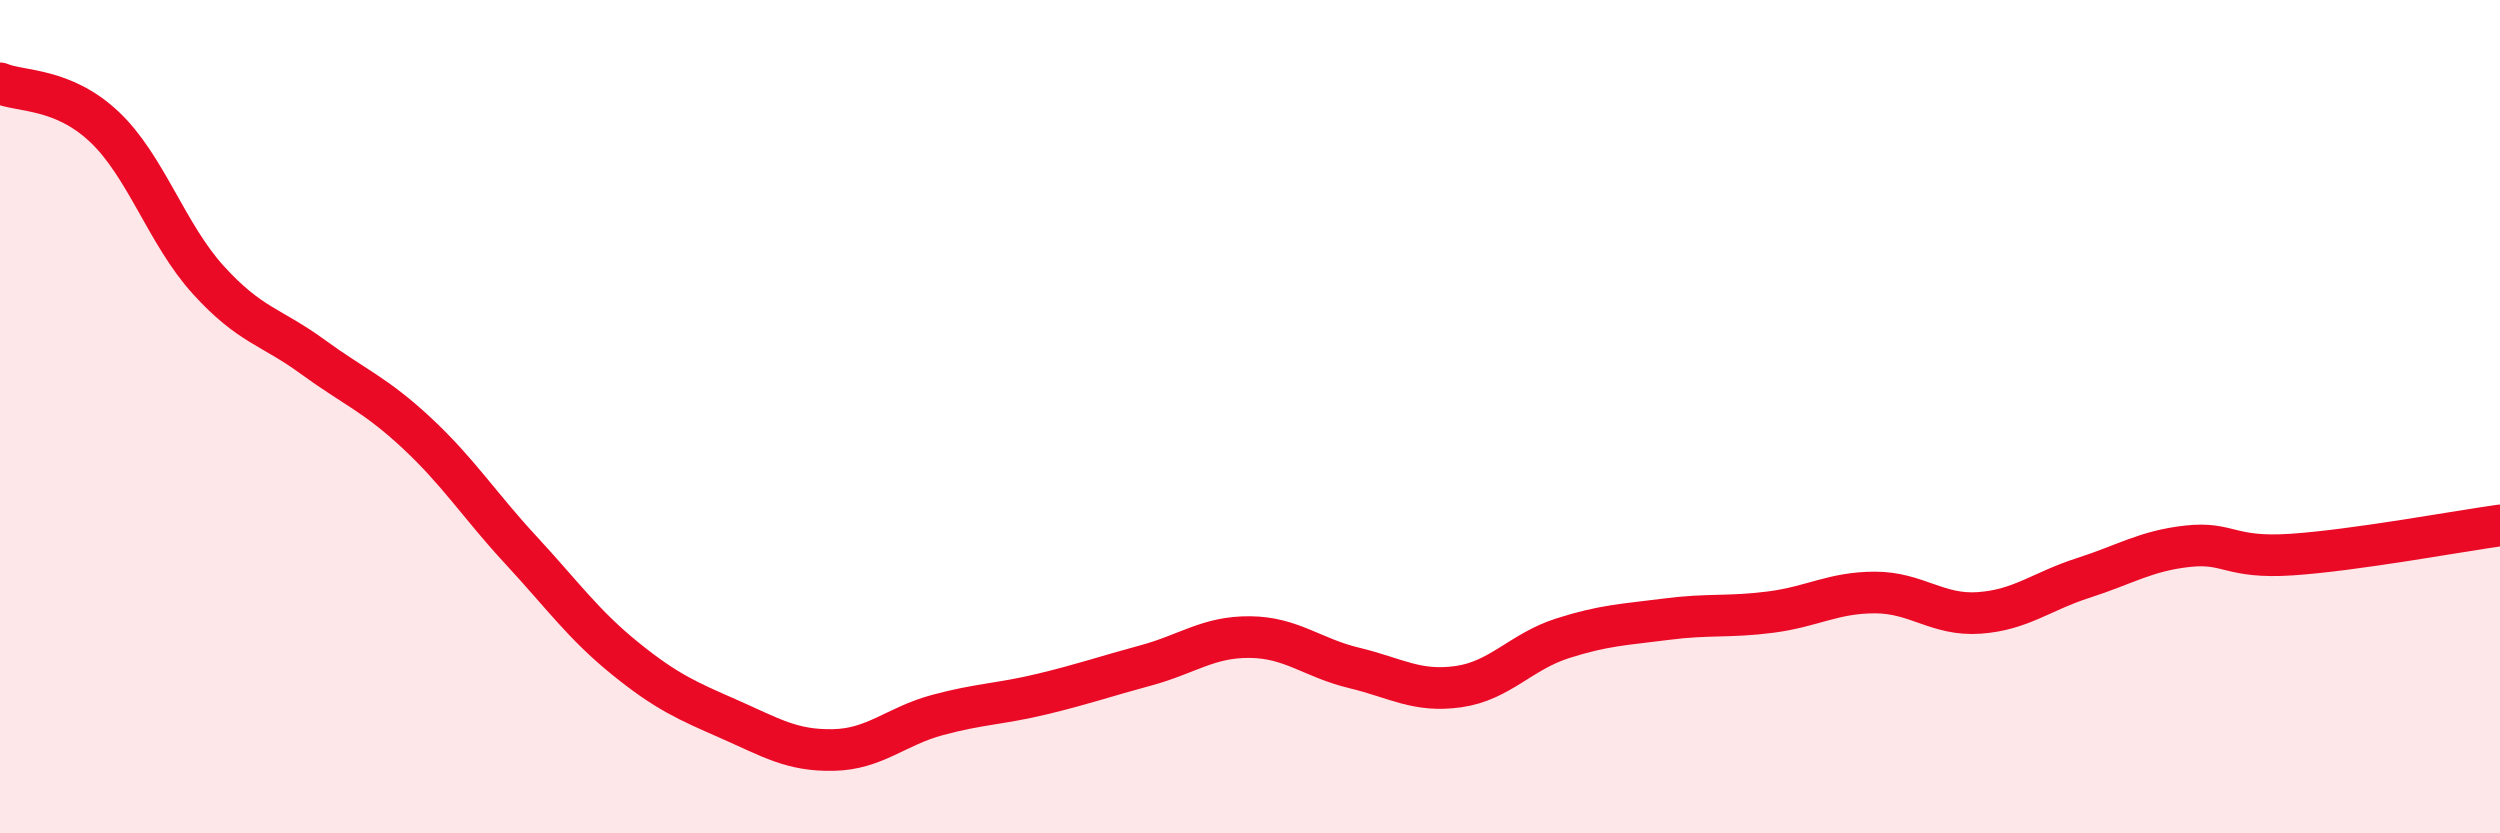
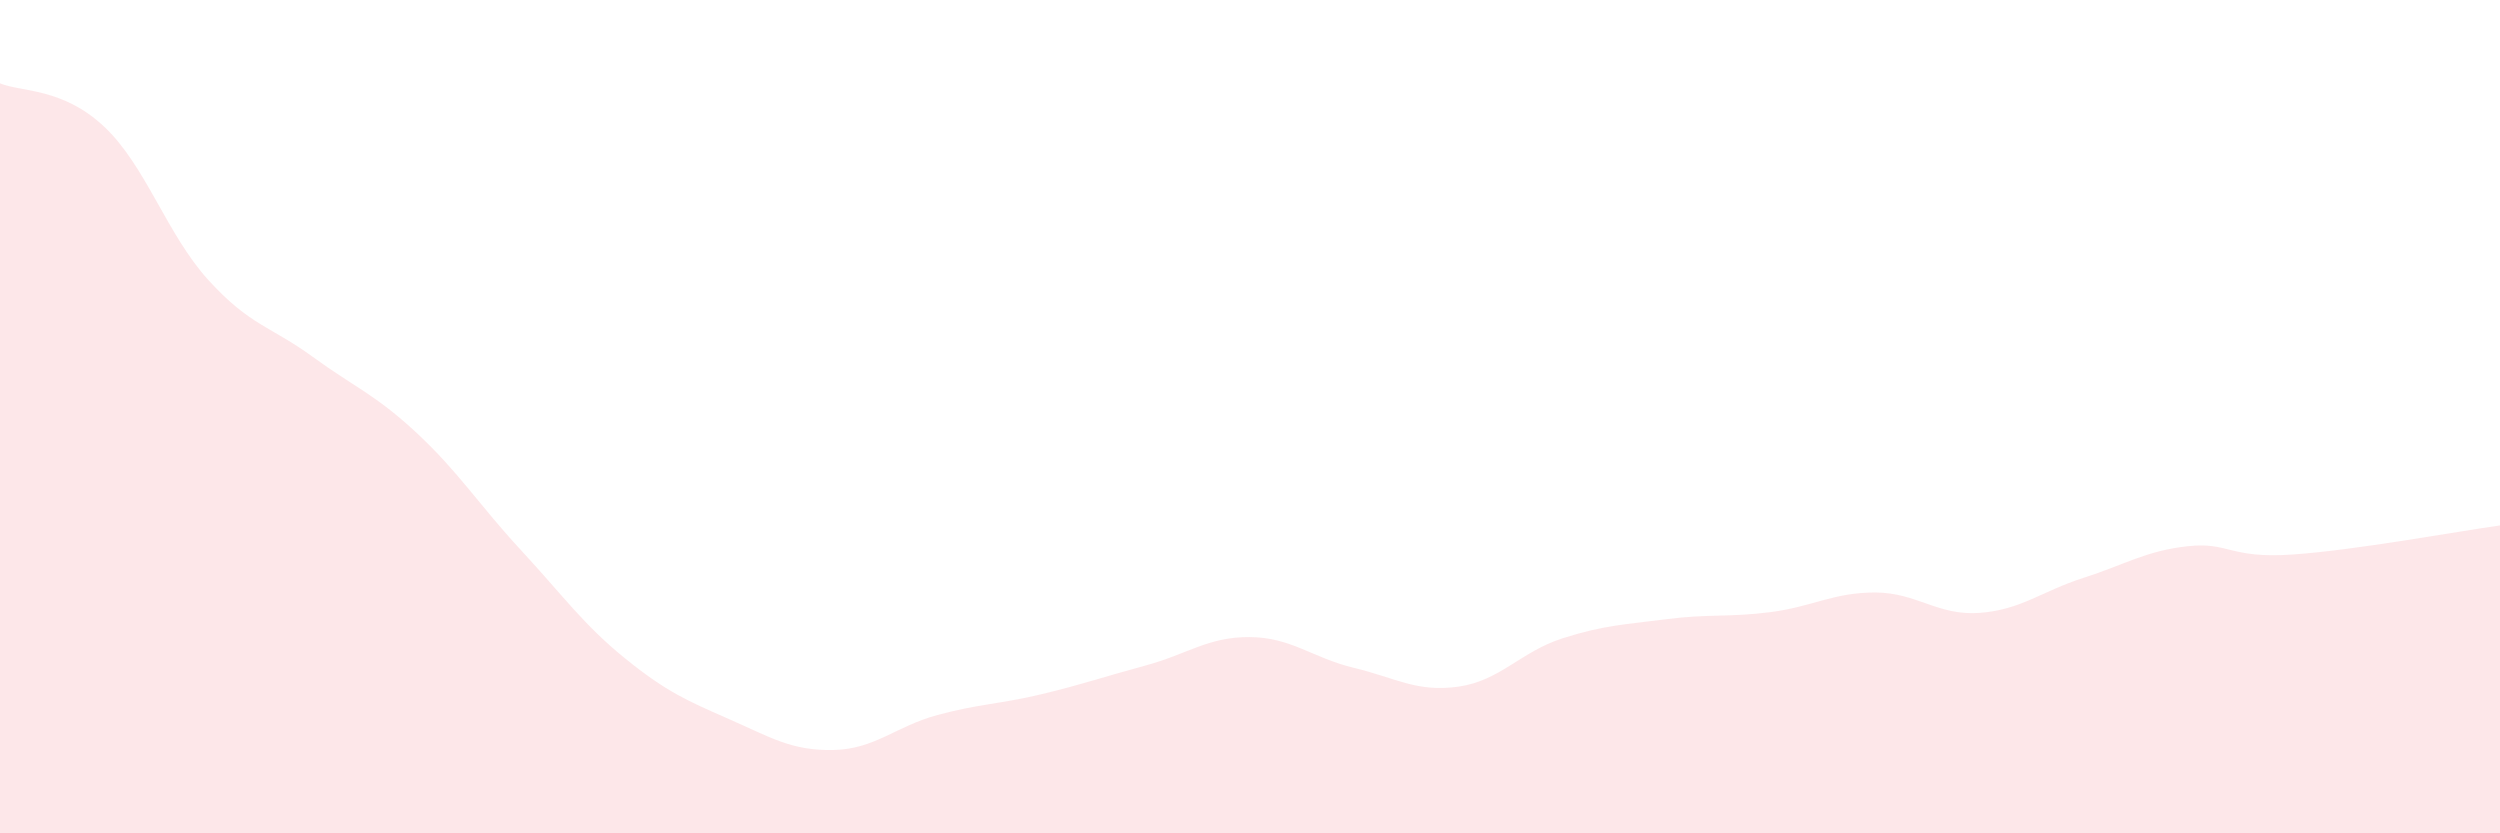
<svg xmlns="http://www.w3.org/2000/svg" width="60" height="20" viewBox="0 0 60 20">
  <path d="M 0,2 C 0.5,2.21 1.5,2.1 2.5,3.04 C 3.5,3.98 4,5.62 5,6.72 C 6,7.82 6.5,7.83 7.5,8.56 C 8.5,9.29 9,9.46 10,10.39 C 11,11.32 11.5,12.12 12.5,13.2 C 13.5,14.28 14,14.99 15,15.8 C 16,16.61 16.5,16.82 17.5,17.26 C 18.5,17.7 19,18.02 20,18 C 21,17.98 21.5,17.43 22.5,17.16 C 23.5,16.89 24,16.9 25,16.66 C 26,16.42 26.5,16.24 27.5,15.97 C 28.5,15.7 29,15.28 30,15.29 C 31,15.3 31.5,15.79 32.5,16.03 C 33.5,16.27 34,16.62 35,16.48 C 36,16.34 36.5,15.64 37.5,15.32 C 38.5,15 39,14.99 40,14.86 C 41,14.73 41.5,14.82 42.5,14.69 C 43.5,14.56 44,14.22 45,14.22 C 46,14.22 46.5,14.78 47.5,14.71 C 48.5,14.64 49,14.19 50,13.87 C 51,13.55 51.5,13.22 52.5,13.11 C 53.5,13 53.5,13.41 55,13.31 C 56.5,13.21 59,12.75 60,12.61L60 20L0 20Z" fill="#EB0A25" opacity="0.1" stroke-linecap="round" stroke-linejoin="round" />
-   <path d="M 0,2 C 0.5,2.21 1.5,2.1 2.5,3.04 C 3.5,3.98 4,5.62 5,6.72 C 6,7.82 6.5,7.83 7.5,8.56 C 8.5,9.29 9,9.46 10,10.39 C 11,11.32 11.5,12.12 12.5,13.2 C 13.5,14.28 14,14.99 15,15.8 C 16,16.61 16.5,16.82 17.5,17.26 C 18.5,17.7 19,18.02 20,18 C 21,17.98 21.5,17.43 22.5,17.16 C 23.5,16.89 24,16.9 25,16.66 C 26,16.42 26.5,16.24 27.5,15.97 C 28.5,15.7 29,15.28 30,15.29 C 31,15.3 31.5,15.79 32.5,16.03 C 33.5,16.27 34,16.62 35,16.48 C 36,16.34 36.5,15.64 37.5,15.32 C 38.5,15 39,14.99 40,14.86 C 41,14.73 41.5,14.82 42.5,14.69 C 43.5,14.56 44,14.22 45,14.22 C 46,14.22 46.5,14.78 47.5,14.71 C 48.5,14.64 49,14.19 50,13.87 C 51,13.55 51.5,13.22 52.5,13.11 C 53.5,13 53.5,13.41 55,13.31 C 56.5,13.21 59,12.75 60,12.61" stroke="#EB0A25" stroke-width="1" fill="none" stroke-linecap="round" stroke-linejoin="round" />
</svg>